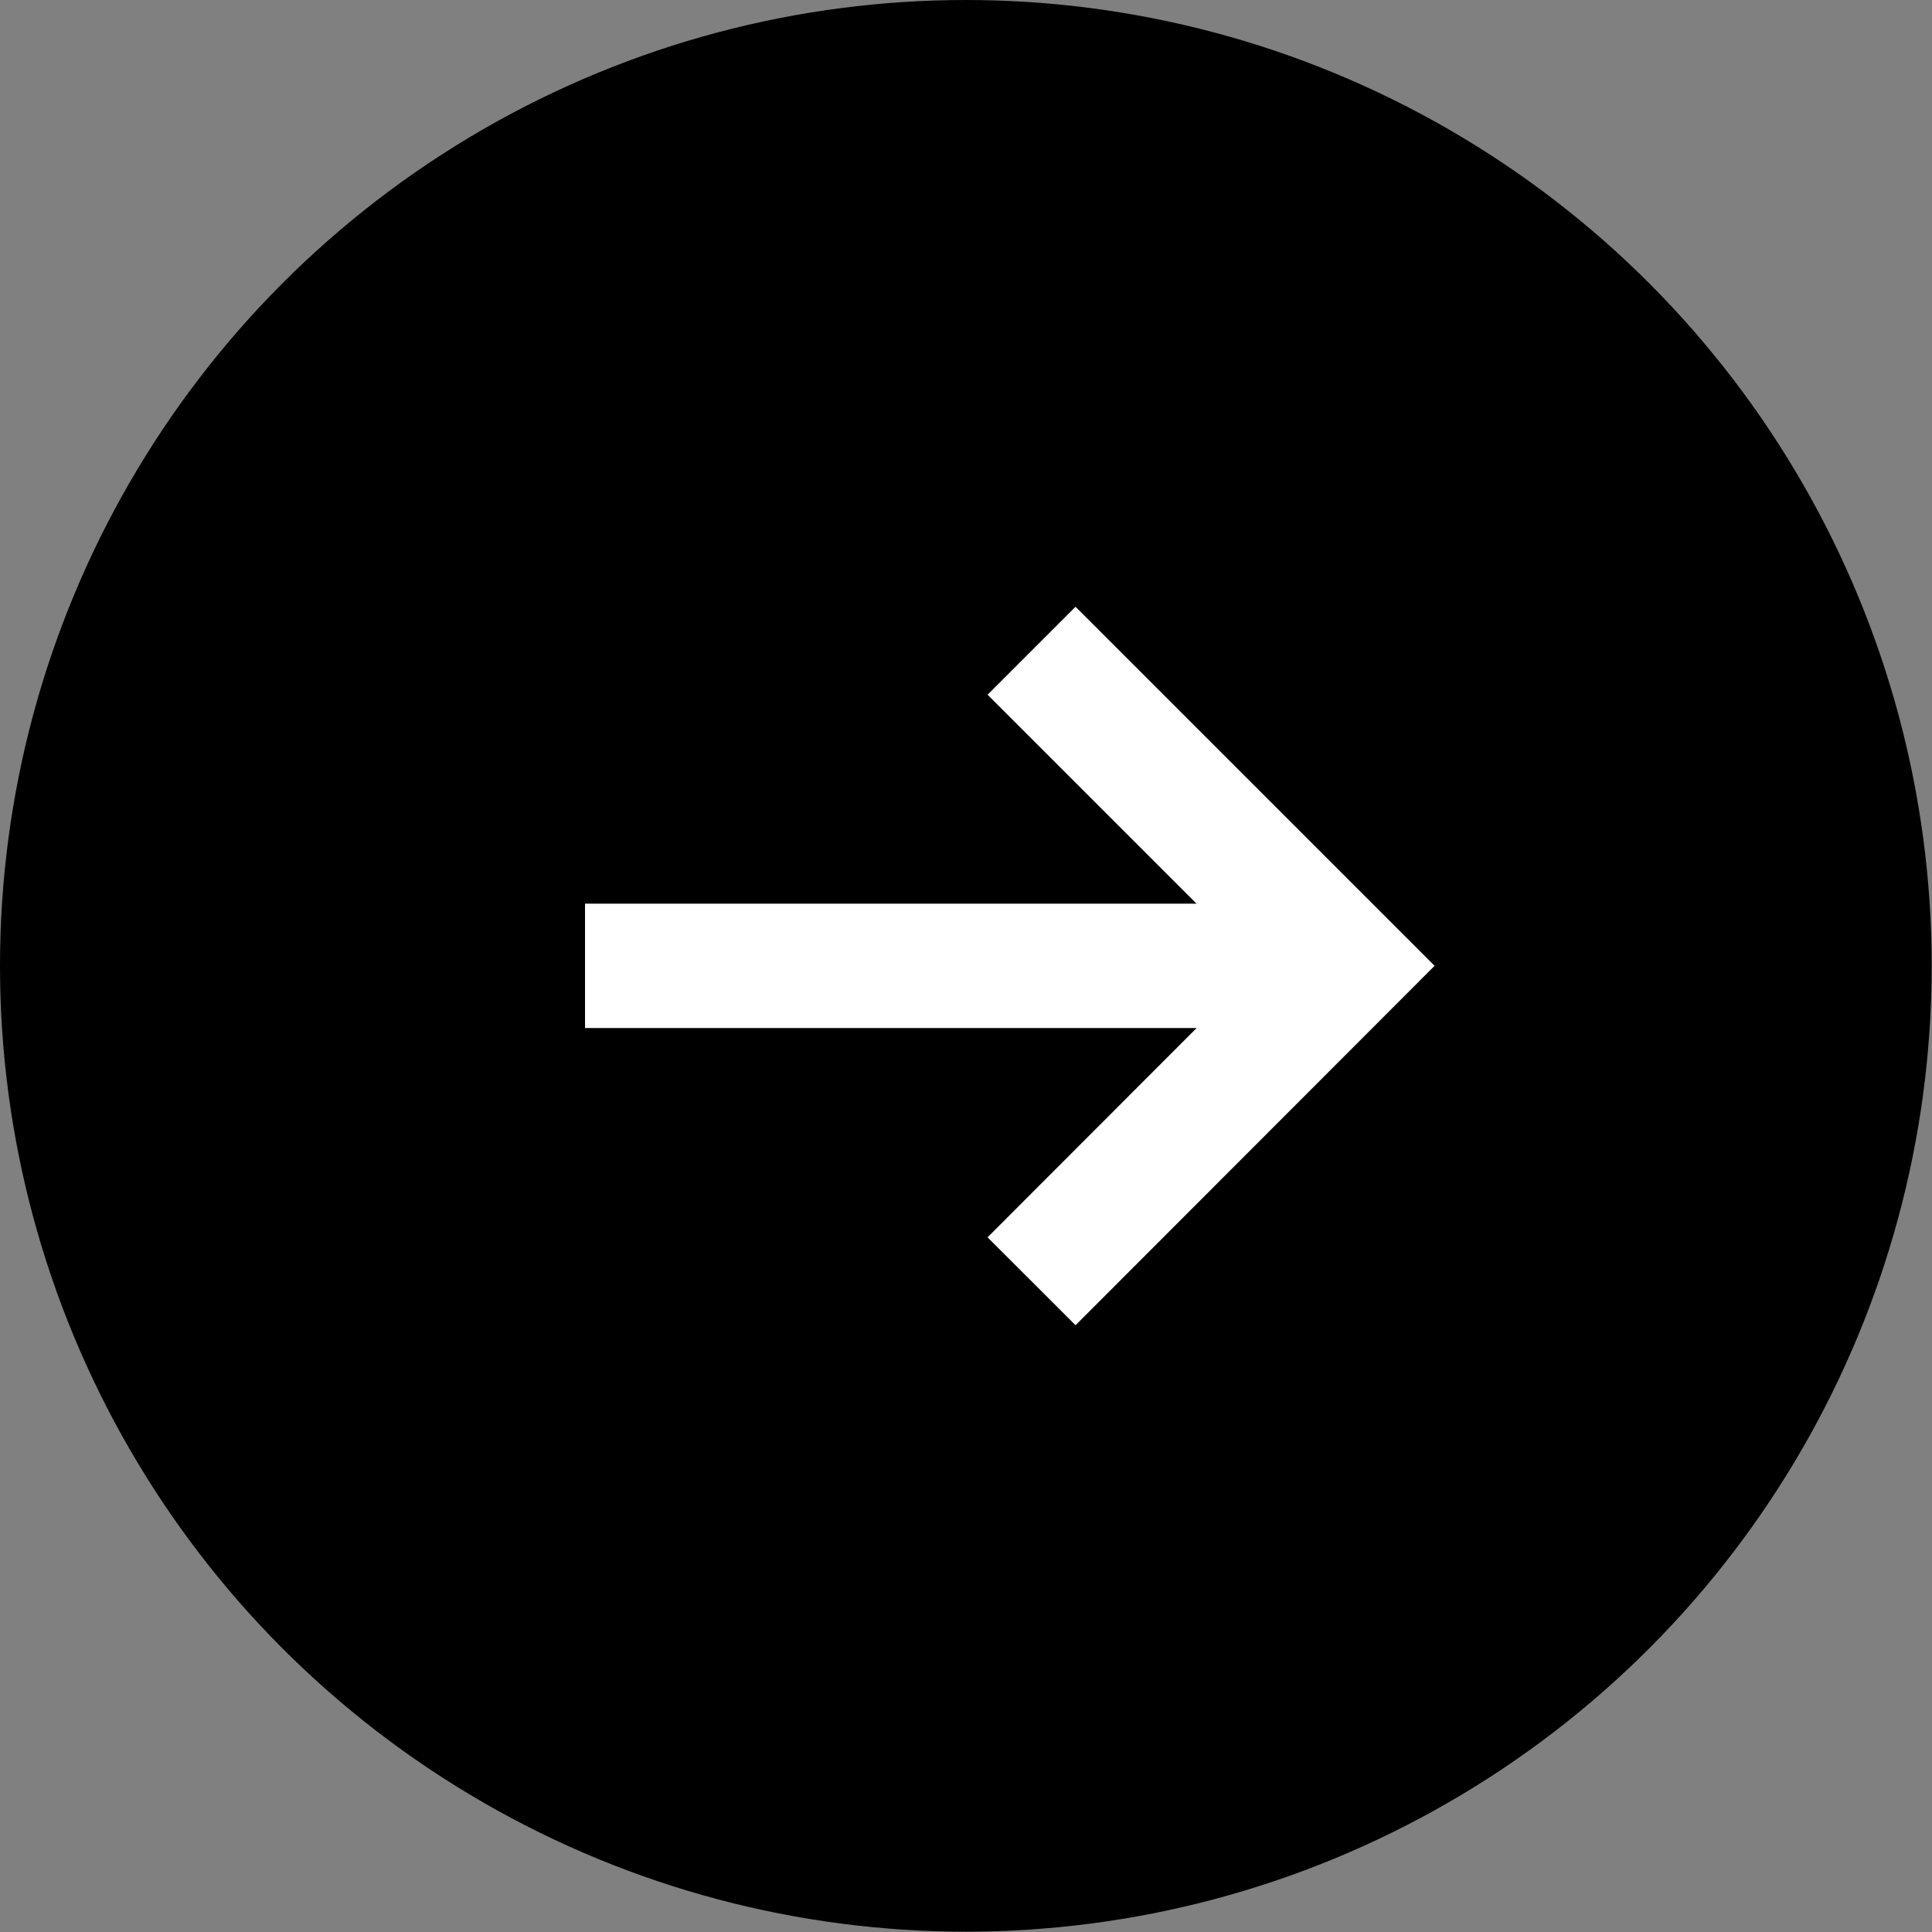
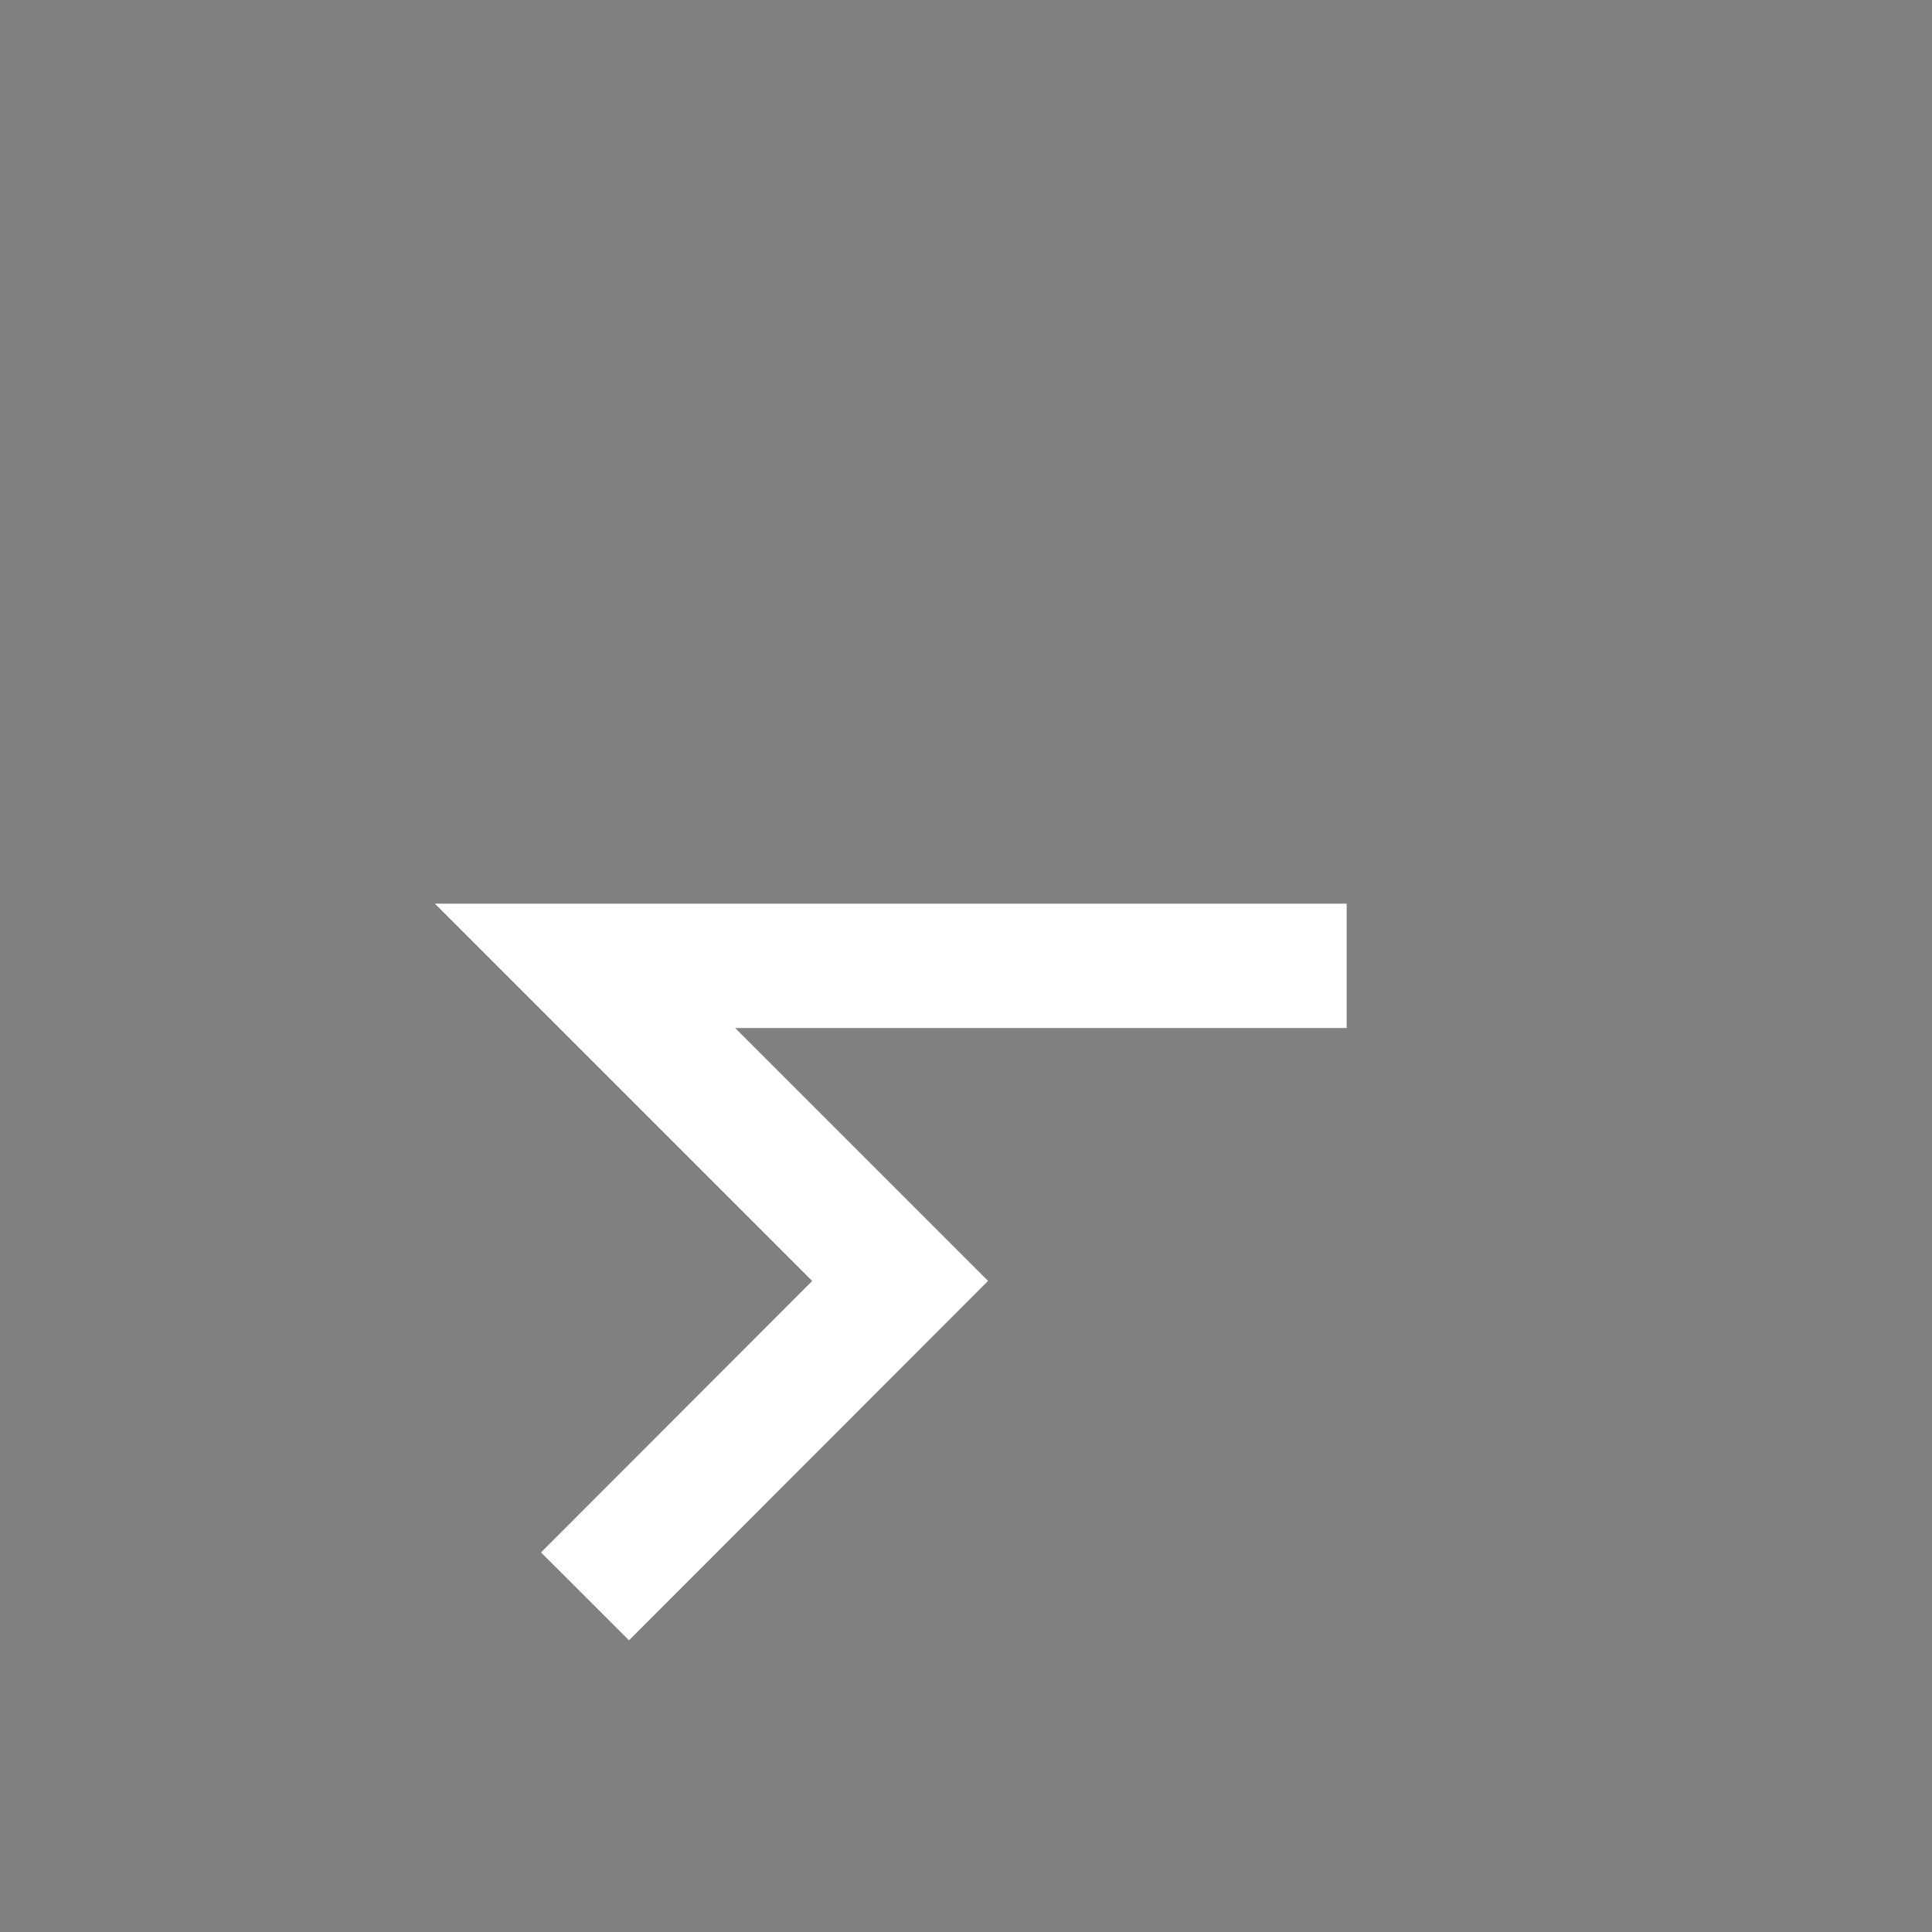
<svg xmlns="http://www.w3.org/2000/svg" id="Layer_2" data-name="Layer 2" viewBox="0 0 60.27 60.27">
  <rect x="0" y="0" width="60.27" height="60.27" fill="#808080" stroke="none" />
  <defs>
    <style>.cls-1{fill:none;stroke:#fff;stroke-width:3.88px}</style>
  </defs>
  <g id="design">
-     <circle cx="30.13" cy="30.13" r="30.13" />
-     <path class="cls-1" d="M42.01 30.13H18.25m13.93-9.83l9.83 9.83-9.83 9.84" />
+     <path class="cls-1" d="M42.01 30.13H18.25l9.83 9.83-9.83 9.84" />
  </g>
</svg>